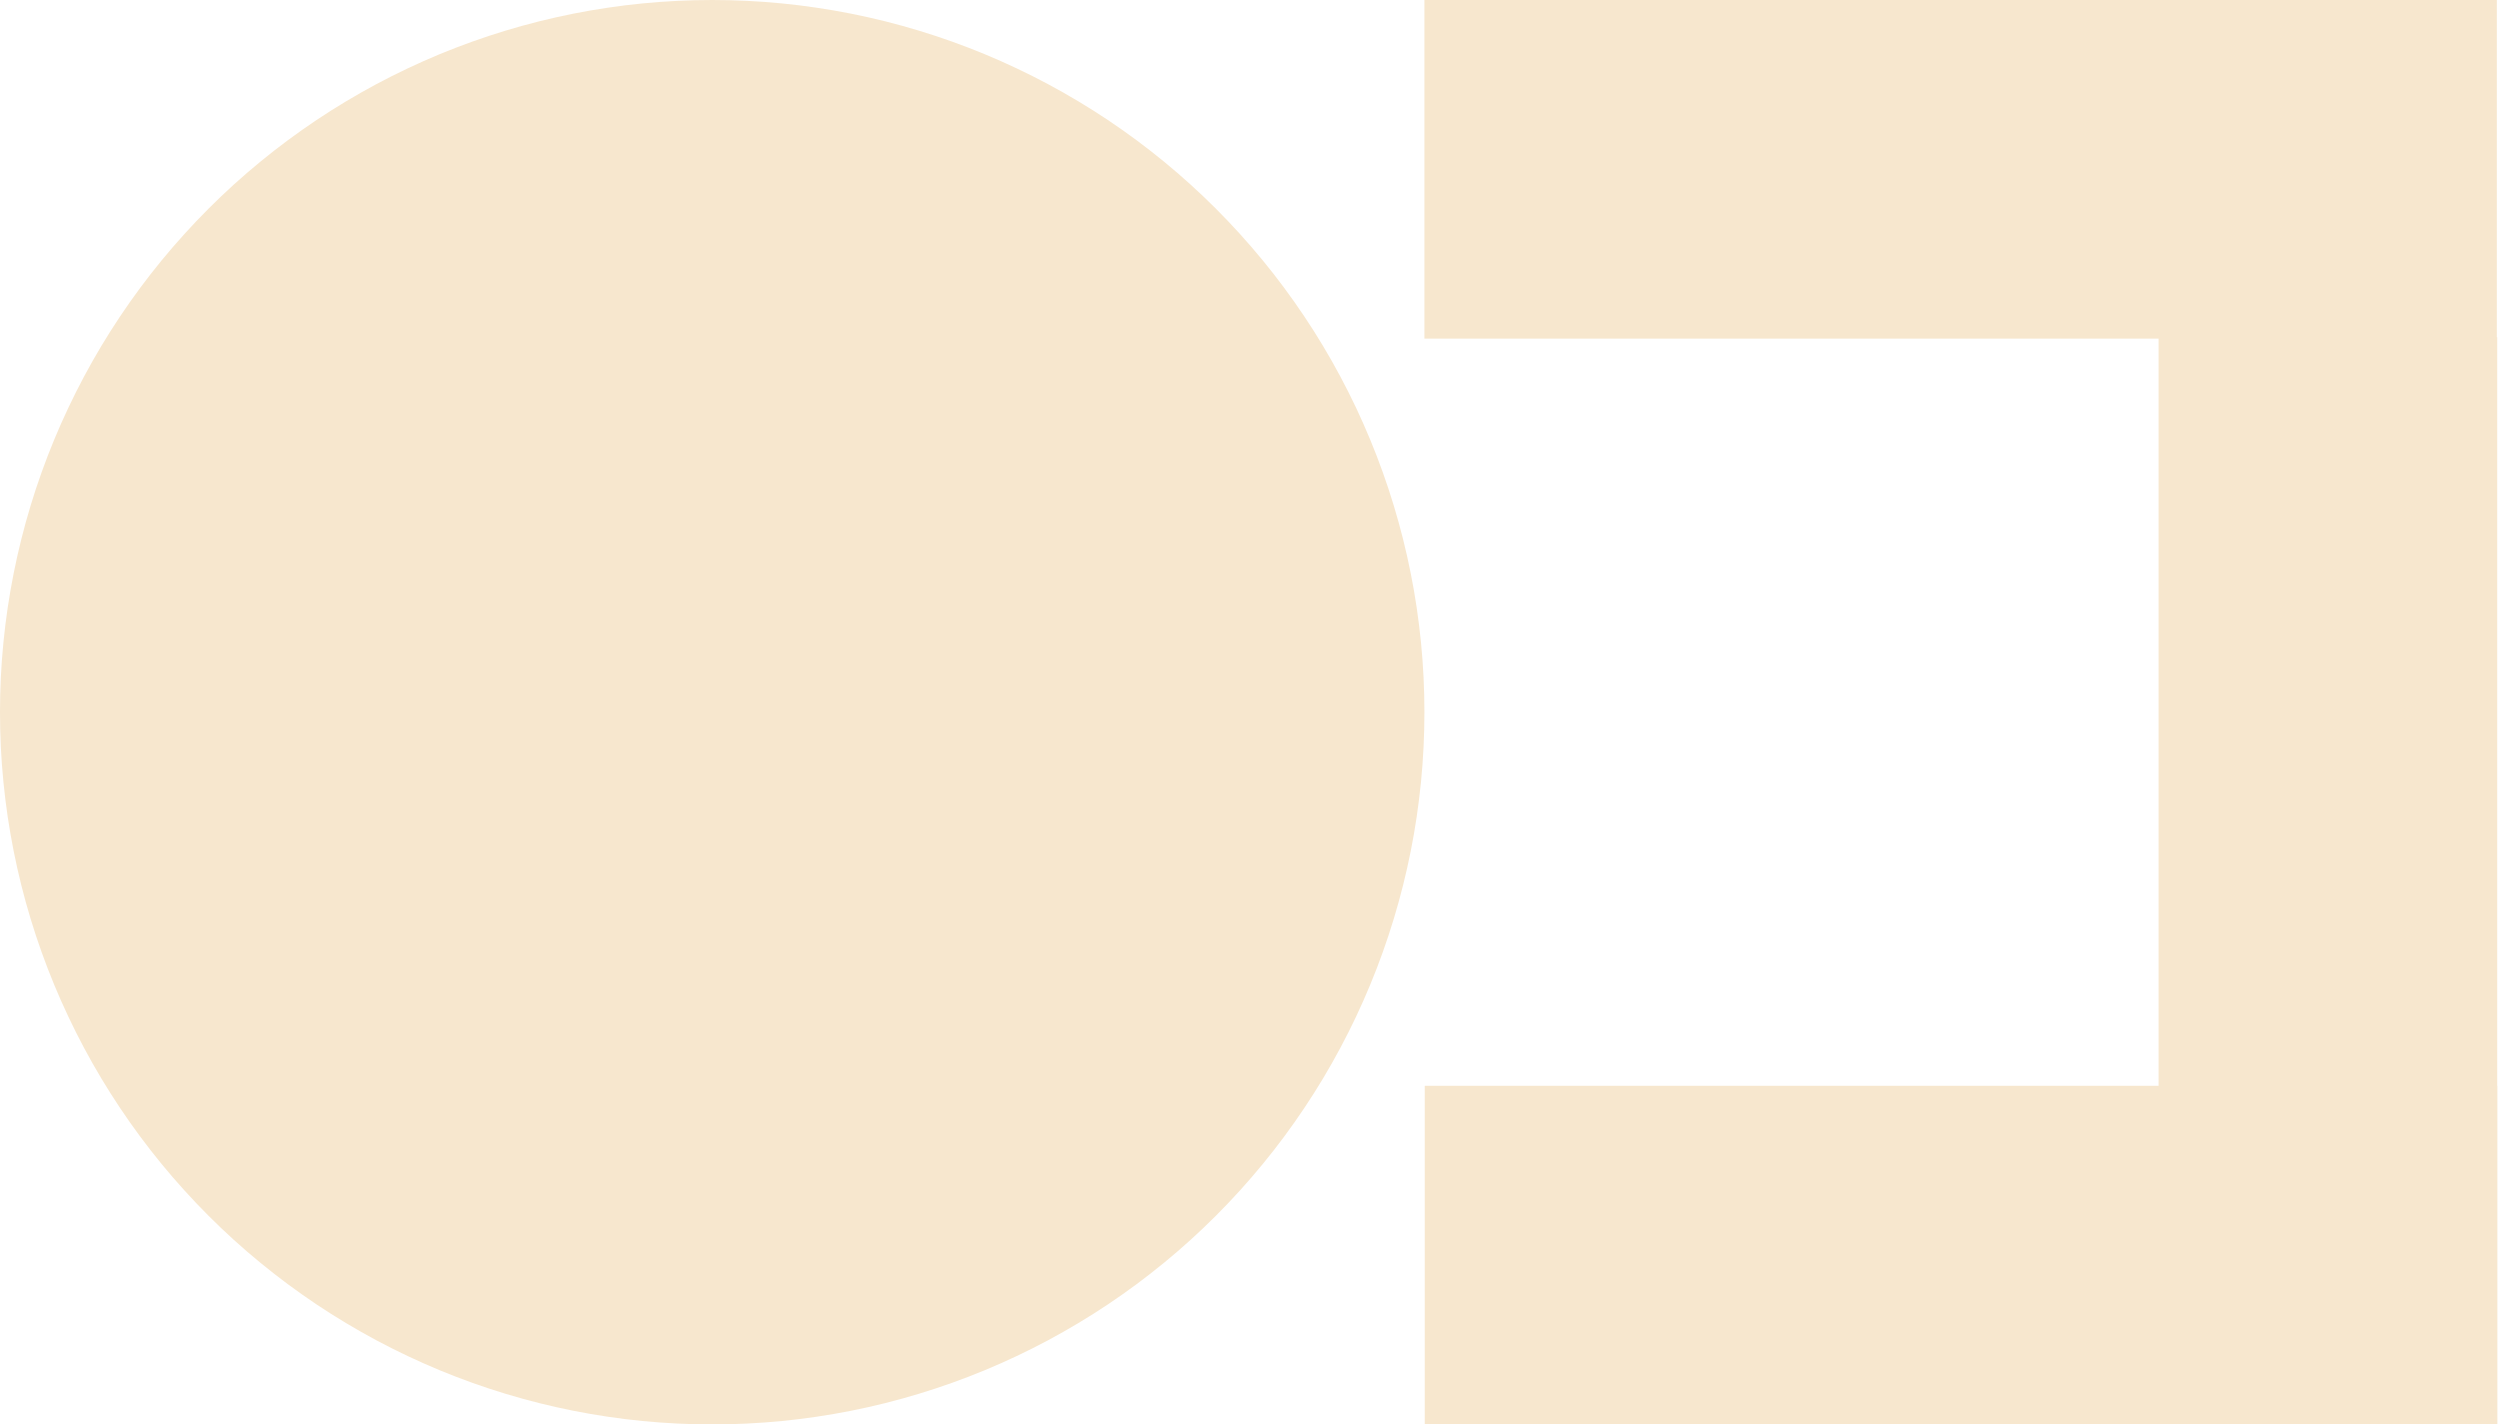
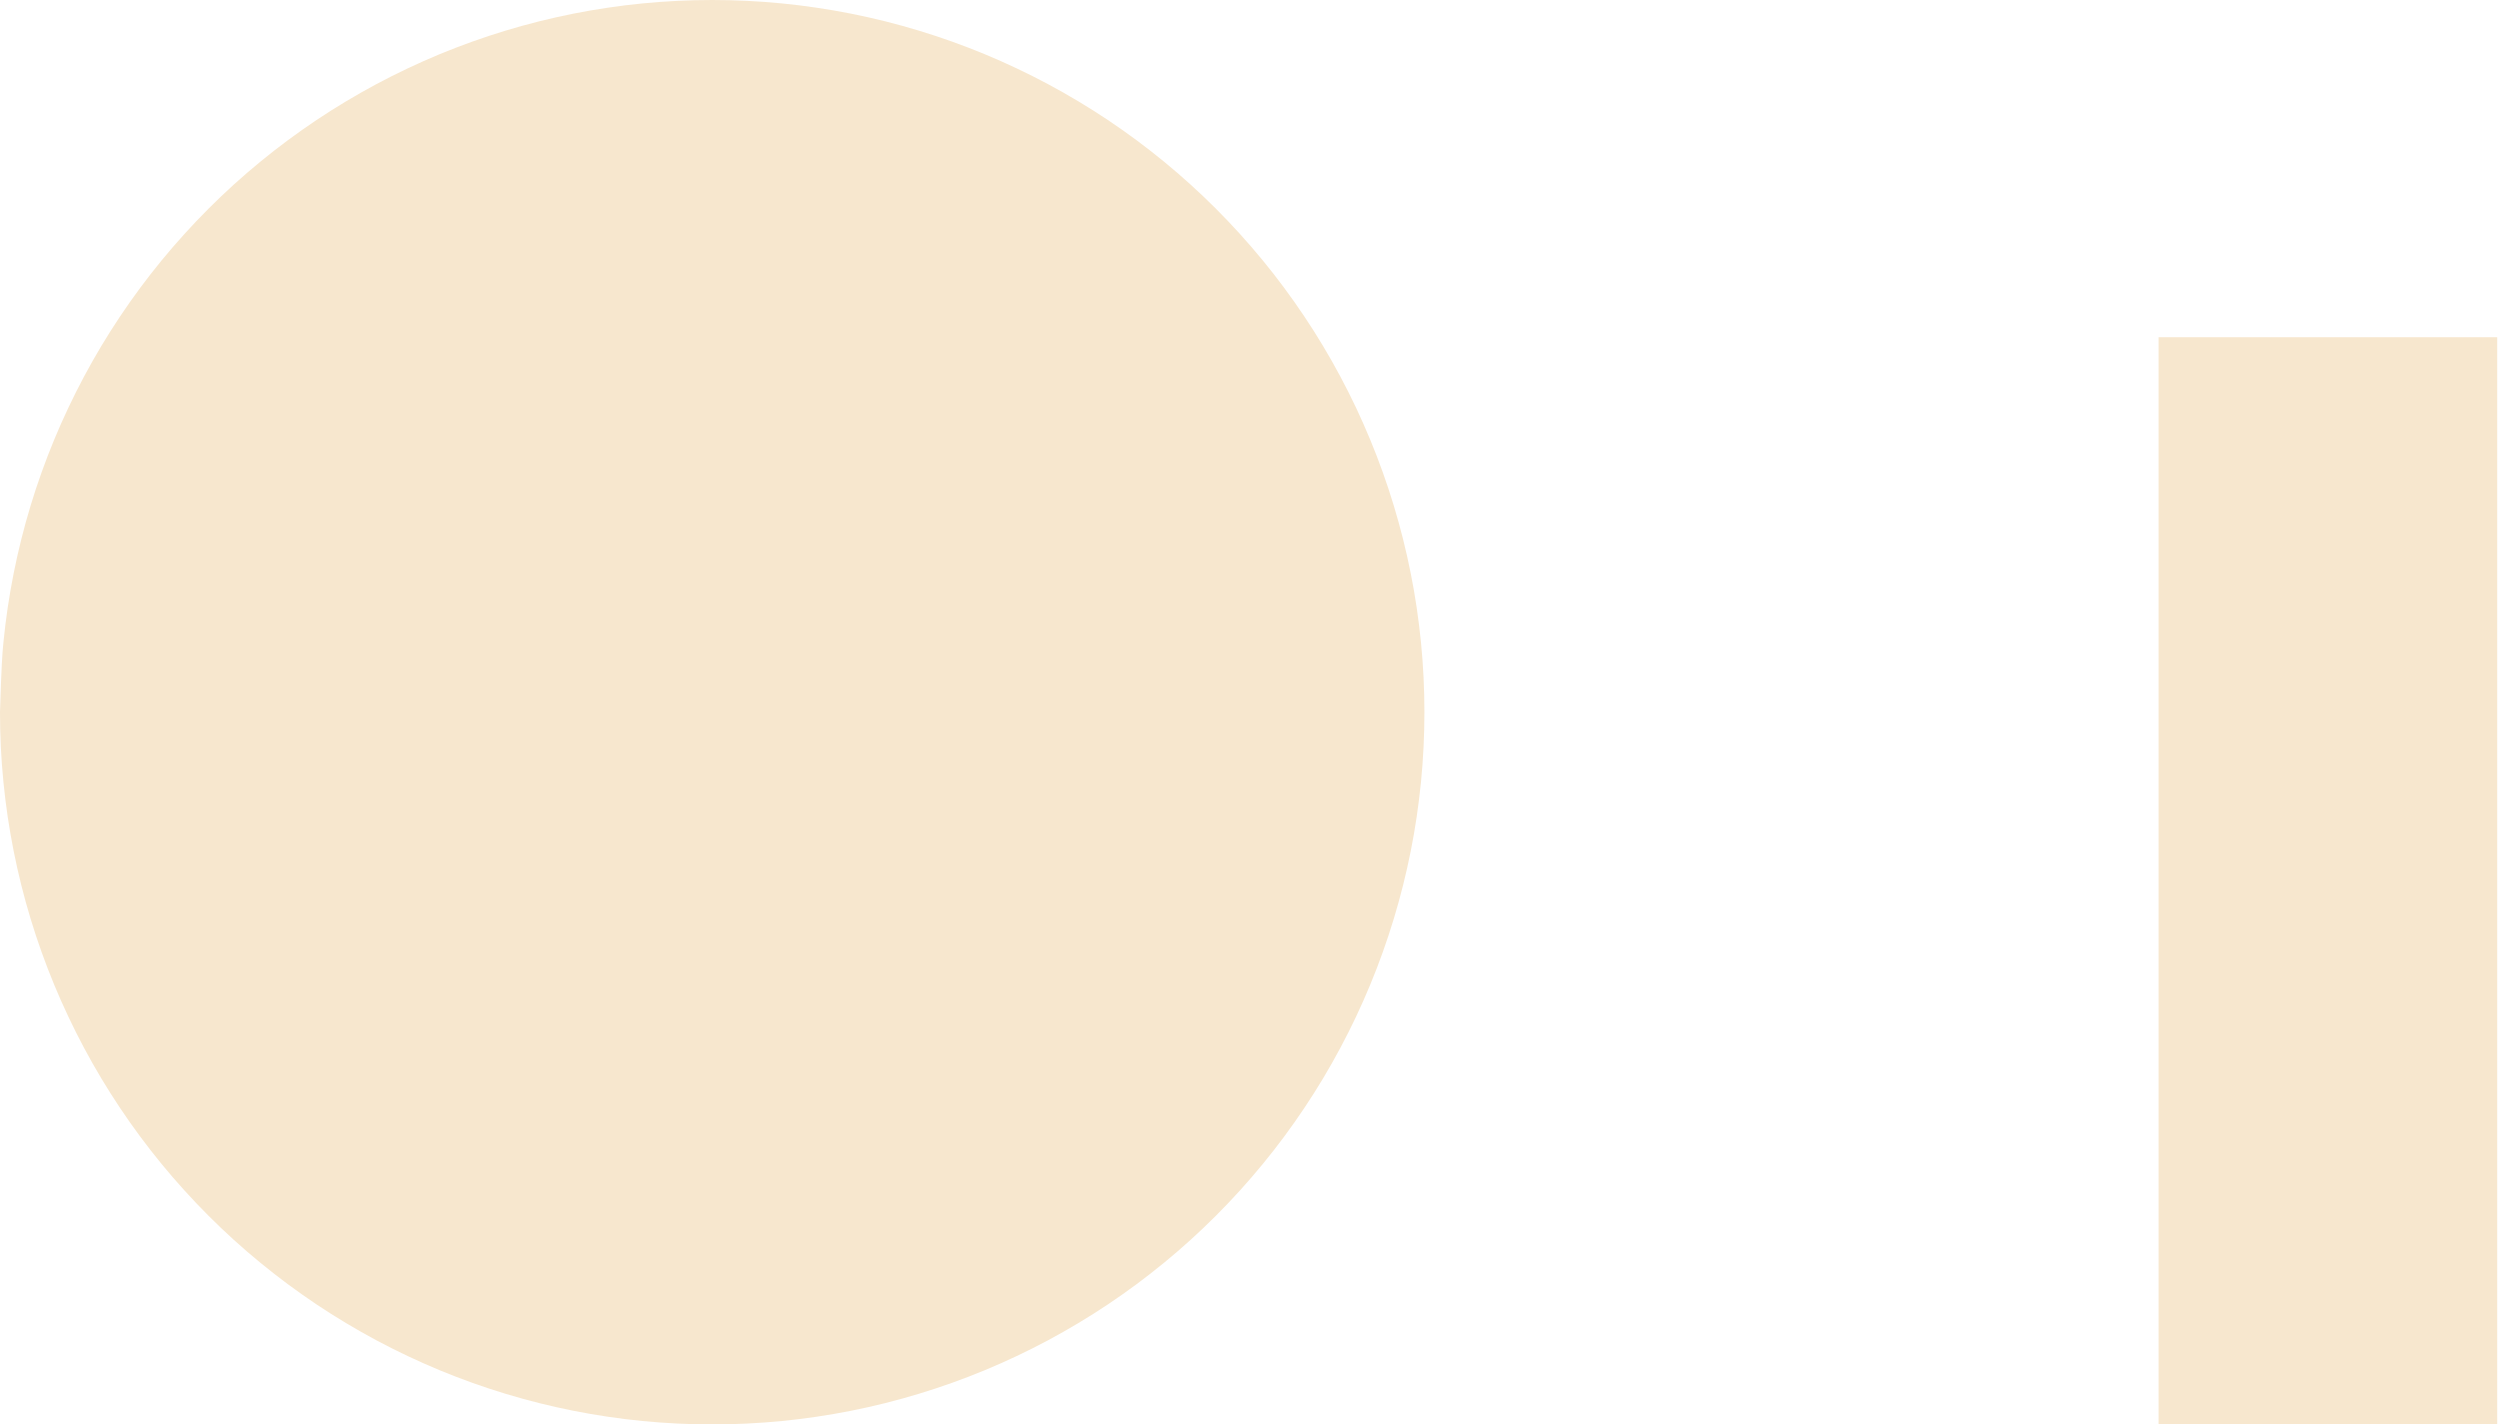
<svg xmlns="http://www.w3.org/2000/svg" width="100%" height="100%" viewBox="0 0 437 249" version="1.1" xml:space="preserve" style="fill-rule:evenodd;clip-rule:evenodd;stroke-linejoin:round;stroke-miterlimit:2;">
  <g transform="matrix(1,0,0,1,-31.745,-125.505)">
-     <rect x="280.734" y="125.505" width="187.458" height="59.193" style="fill:rgb(247,231,206);fill-rule:nonzero;" />
    <rect x="409.063" y="184.453" width="59.193" height="190.042" style="fill:rgb(247,231,206);fill-rule:nonzero;" />
-     <rect x="280.792" y="315.302" width="187.464" height="59.193" style="fill:rgb(247,231,206);fill-rule:nonzero;" />
-     <path d="M280.734,250C280.734,252.036 280.682,254.073 280.583,256.109C280.484,258.146 280.333,260.177 280.135,262.203C279.932,264.229 279.682,266.25 279.385,268.266C279.089,270.281 278.74,272.292 278.339,274.286C277.943,276.286 277.495,278.271 277,280.25C276.505,282.224 275.964,284.188 275.37,286.141C274.781,288.089 274.141,290.021 273.453,291.943C272.771,293.859 272.036,295.76 271.255,297.641C270.474,299.526 269.651,301.385 268.781,303.229C267.906,305.068 266.995,306.891 266.031,308.688C265.073,310.484 264.068,312.255 263.021,314.005C261.974,315.75 260.885,317.474 259.75,319.167C258.62,320.859 257.448,322.526 256.234,324.161C255.021,325.797 253.766,327.406 252.474,328.979C251.182,330.552 249.849,332.094 248.484,333.604C247.115,335.115 245.708,336.589 244.271,338.031C242.828,339.474 241.354,340.875 239.844,342.245C238.333,343.615 236.792,344.943 235.219,346.234C233.641,347.526 232.036,348.781 230.401,349.995C228.76,351.208 227.099,352.38 225.401,353.516C223.708,354.646 221.99,355.734 220.24,356.781C218.495,357.828 216.719,358.833 214.922,359.797C213.125,360.755 211.307,361.672 209.464,362.542C207.625,363.411 205.76,364.24 203.88,365.021C201.995,365.797 200.099,366.531 198.177,367.219C196.26,367.906 194.328,368.542 192.375,369.135C190.427,369.724 188.464,370.271 186.49,370.766C184.51,371.26 182.526,371.703 180.526,372.104C178.526,372.5 176.521,372.849 174.505,373.146C172.49,373.448 170.469,373.698 168.443,373.896C166.411,374.094 164.38,374.245 162.344,374.344C160.313,374.443 158.276,374.495 156.24,374.495C154.198,374.495 152.161,374.443 150.13,374.344C148.094,374.245 146.063,374.094 144.036,373.896C142.005,373.698 139.984,373.448 137.969,373.146C135.953,372.849 133.948,372.5 131.948,372.104C129.953,371.703 127.964,371.26 125.99,370.766C124.01,370.271 122.047,369.724 120.099,369.135C118.151,368.542 116.214,367.906 114.297,367.219C112.38,366.531 110.479,365.797 108.594,365.021C106.714,364.24 104.849,363.411 103.01,362.542C101.167,361.672 99.349,360.755 97.552,359.797C95.755,358.833 93.984,357.828 92.234,356.781C90.484,355.734 88.766,354.646 87.073,353.516C85.38,352.38 83.714,351.208 82.078,349.995C80.438,348.781 78.833,347.526 77.26,346.234C75.682,344.943 74.141,343.615 72.63,342.245C71.12,340.875 69.646,339.474 68.208,338.031C66.766,336.589 65.359,335.115 63.995,333.604C62.625,332.094 61.292,330.552 60,328.979C58.708,327.406 57.458,325.797 56.24,324.161C55.026,322.526 53.854,320.859 52.724,319.167C51.594,317.474 50.5,315.75 49.453,314.005C48.406,312.255 47.401,310.484 46.443,308.688C45.484,306.891 44.568,305.068 43.698,303.229C42.823,301.385 42,299.526 41.219,297.641C40.438,295.76 39.708,293.859 39.021,291.943C38.333,290.021 37.693,288.089 37.104,286.141C36.51,284.188 35.969,282.224 35.474,280.25C34.979,278.271 34.531,276.286 34.135,274.286C33.74,272.292 33.391,270.281 33.089,268.266C32.792,266.25 32.542,264.229 32.344,262.203C32.141,260.177 31.995,258.146 31.891,256.109C31.792,254.073 31.745,252.036 31.745,250C31.745,247.964 31.792,245.927 31.891,243.891C31.995,241.854 32.141,239.823 32.344,237.797C32.542,235.771 32.792,233.75 33.089,231.734C33.391,229.719 33.74,227.708 34.135,225.714C34.531,223.714 34.979,221.724 35.474,219.75C35.969,217.776 36.51,215.813 37.104,213.859C37.693,211.911 38.333,209.979 39.021,208.057C39.708,206.141 40.438,204.24 41.219,202.359C42,200.474 42.823,198.615 43.698,196.771C44.568,194.927 45.484,193.109 46.443,191.313C47.401,189.516 48.406,187.745 49.453,185.995C50.5,184.25 51.594,182.526 52.724,180.833C53.854,179.141 55.026,177.474 56.24,175.839C57.458,174.203 58.708,172.594 60,171.021C61.292,169.448 62.625,167.906 63.995,166.396C65.359,164.885 66.766,163.411 68.208,161.969C69.646,160.526 71.12,159.125 72.63,157.755C74.141,156.385 75.682,155.057 77.26,153.766C78.833,152.474 80.438,151.219 82.078,150.005C83.714,148.792 85.38,147.62 87.073,146.484C88.766,145.354 90.484,144.266 92.234,143.219C93.984,142.172 95.755,141.167 97.552,140.203C99.349,139.245 101.167,138.328 103.01,137.458C104.849,136.589 106.714,135.76 108.594,134.979C110.479,134.203 112.38,133.469 114.297,132.781C116.214,132.094 118.151,131.458 120.099,130.865C122.047,130.276 124.01,129.729 125.99,129.234C127.964,128.74 129.953,128.297 131.948,127.896C133.948,127.5 135.953,127.151 137.969,126.854C139.984,126.552 142.005,126.302 144.036,126.104C146.063,125.906 148.094,125.755 150.13,125.656C152.161,125.557 154.198,125.505 156.24,125.505C158.276,125.505 160.313,125.557 162.344,125.656C164.38,125.755 166.411,125.906 168.443,126.104C170.469,126.302 172.49,126.552 174.505,126.854C176.521,127.151 178.526,127.5 180.526,127.896C182.526,128.297 184.51,128.74 186.49,129.234C188.464,129.729 190.427,130.276 192.375,130.865C194.328,131.458 196.26,132.094 198.177,132.781C200.099,133.469 201.995,134.203 203.88,134.979C205.76,135.76 207.625,136.589 209.464,137.458C211.307,138.328 213.125,139.245 214.922,140.203C216.719,141.167 218.495,142.172 220.24,143.219C221.99,144.266 223.708,145.354 225.401,146.484C227.099,147.62 228.76,148.792 230.401,150.005C232.036,151.219 233.641,152.474 235.219,153.766C236.792,155.057 238.333,156.385 239.844,157.755C241.354,159.125 242.828,160.526 244.271,161.969C245.708,163.411 247.115,164.885 248.484,166.396C249.849,167.906 251.182,169.448 252.474,171.021C253.766,172.594 255.021,174.203 256.234,175.839C257.448,177.474 258.62,179.141 259.75,180.833C260.885,182.526 261.974,184.25 263.021,185.995C264.068,187.745 265.073,189.516 266.031,191.313C266.995,193.109 267.906,194.927 268.781,196.771C269.651,198.615 270.474,200.474 271.255,202.359C272.036,204.24 272.771,206.141 273.453,208.057C274.141,209.979 274.781,211.911 275.37,213.859C275.964,215.813 276.505,217.776 277,219.75C277.495,221.724 277.943,223.714 278.339,225.714C278.74,227.708 279.089,229.719 279.385,231.734C279.682,233.75 279.932,235.771 280.135,237.797C280.333,239.823 280.484,241.854 280.583,243.891C280.682,245.927 280.734,247.964 280.734,250Z" style="fill:rgb(247,231,206);fill-rule:nonzero;" />
+     <path d="M280.734,250C280.734,252.036 280.682,254.073 280.583,256.109C280.484,258.146 280.333,260.177 280.135,262.203C279.932,264.229 279.682,266.25 279.385,268.266C279.089,270.281 278.74,272.292 278.339,274.286C277.943,276.286 277.495,278.271 277,280.25C276.505,282.224 275.964,284.188 275.37,286.141C274.781,288.089 274.141,290.021 273.453,291.943C272.771,293.859 272.036,295.76 271.255,297.641C270.474,299.526 269.651,301.385 268.781,303.229C267.906,305.068 266.995,306.891 266.031,308.688C265.073,310.484 264.068,312.255 263.021,314.005C261.974,315.75 260.885,317.474 259.75,319.167C258.62,320.859 257.448,322.526 256.234,324.161C255.021,325.797 253.766,327.406 252.474,328.979C251.182,330.552 249.849,332.094 248.484,333.604C247.115,335.115 245.708,336.589 244.271,338.031C242.828,339.474 241.354,340.875 239.844,342.245C238.333,343.615 236.792,344.943 235.219,346.234C233.641,347.526 232.036,348.781 230.401,349.995C228.76,351.208 227.099,352.38 225.401,353.516C223.708,354.646 221.99,355.734 220.24,356.781C218.495,357.828 216.719,358.833 214.922,359.797C213.125,360.755 211.307,361.672 209.464,362.542C207.625,363.411 205.76,364.24 203.88,365.021C201.995,365.797 200.099,366.531 198.177,367.219C196.26,367.906 194.328,368.542 192.375,369.135C190.427,369.724 188.464,370.271 186.49,370.766C184.51,371.26 182.526,371.703 180.526,372.104C178.526,372.5 176.521,372.849 174.505,373.146C172.49,373.448 170.469,373.698 168.443,373.896C166.411,374.094 164.38,374.245 162.344,374.344C160.313,374.443 158.276,374.495 156.24,374.495C154.198,374.495 152.161,374.443 150.13,374.344C148.094,374.245 146.063,374.094 144.036,373.896C142.005,373.698 139.984,373.448 137.969,373.146C135.953,372.849 133.948,372.5 131.948,372.104C129.953,371.703 127.964,371.26 125.99,370.766C124.01,370.271 122.047,369.724 120.099,369.135C118.151,368.542 116.214,367.906 114.297,367.219C112.38,366.531 110.479,365.797 108.594,365.021C106.714,364.24 104.849,363.411 103.01,362.542C101.167,361.672 99.349,360.755 97.552,359.797C95.755,358.833 93.984,357.828 92.234,356.781C90.484,355.734 88.766,354.646 87.073,353.516C85.38,352.38 83.714,351.208 82.078,349.995C80.438,348.781 78.833,347.526 77.26,346.234C75.682,344.943 74.141,343.615 72.63,342.245C71.12,340.875 69.646,339.474 68.208,338.031C66.766,336.589 65.359,335.115 63.995,333.604C62.625,332.094 61.292,330.552 60,328.979C58.708,327.406 57.458,325.797 56.24,324.161C55.026,322.526 53.854,320.859 52.724,319.167C51.594,317.474 50.5,315.75 49.453,314.005C48.406,312.255 47.401,310.484 46.443,308.688C45.484,306.891 44.568,305.068 43.698,303.229C42.823,301.385 42,299.526 41.219,297.641C40.438,295.76 39.708,293.859 39.021,291.943C38.333,290.021 37.693,288.089 37.104,286.141C36.51,284.188 35.969,282.224 35.474,280.25C34.979,278.271 34.531,276.286 34.135,274.286C33.74,272.292 33.391,270.281 33.089,268.266C32.792,266.25 32.542,264.229 32.344,262.203C32.141,260.177 31.995,258.146 31.891,256.109C31.792,254.073 31.745,252.036 31.745,250C31.995,241.854 32.141,239.823 32.344,237.797C32.542,235.771 32.792,233.75 33.089,231.734C33.391,229.719 33.74,227.708 34.135,225.714C34.531,223.714 34.979,221.724 35.474,219.75C35.969,217.776 36.51,215.813 37.104,213.859C37.693,211.911 38.333,209.979 39.021,208.057C39.708,206.141 40.438,204.24 41.219,202.359C42,200.474 42.823,198.615 43.698,196.771C44.568,194.927 45.484,193.109 46.443,191.313C47.401,189.516 48.406,187.745 49.453,185.995C50.5,184.25 51.594,182.526 52.724,180.833C53.854,179.141 55.026,177.474 56.24,175.839C57.458,174.203 58.708,172.594 60,171.021C61.292,169.448 62.625,167.906 63.995,166.396C65.359,164.885 66.766,163.411 68.208,161.969C69.646,160.526 71.12,159.125 72.63,157.755C74.141,156.385 75.682,155.057 77.26,153.766C78.833,152.474 80.438,151.219 82.078,150.005C83.714,148.792 85.38,147.62 87.073,146.484C88.766,145.354 90.484,144.266 92.234,143.219C93.984,142.172 95.755,141.167 97.552,140.203C99.349,139.245 101.167,138.328 103.01,137.458C104.849,136.589 106.714,135.76 108.594,134.979C110.479,134.203 112.38,133.469 114.297,132.781C116.214,132.094 118.151,131.458 120.099,130.865C122.047,130.276 124.01,129.729 125.99,129.234C127.964,128.74 129.953,128.297 131.948,127.896C133.948,127.5 135.953,127.151 137.969,126.854C139.984,126.552 142.005,126.302 144.036,126.104C146.063,125.906 148.094,125.755 150.13,125.656C152.161,125.557 154.198,125.505 156.24,125.505C158.276,125.505 160.313,125.557 162.344,125.656C164.38,125.755 166.411,125.906 168.443,126.104C170.469,126.302 172.49,126.552 174.505,126.854C176.521,127.151 178.526,127.5 180.526,127.896C182.526,128.297 184.51,128.74 186.49,129.234C188.464,129.729 190.427,130.276 192.375,130.865C194.328,131.458 196.26,132.094 198.177,132.781C200.099,133.469 201.995,134.203 203.88,134.979C205.76,135.76 207.625,136.589 209.464,137.458C211.307,138.328 213.125,139.245 214.922,140.203C216.719,141.167 218.495,142.172 220.24,143.219C221.99,144.266 223.708,145.354 225.401,146.484C227.099,147.62 228.76,148.792 230.401,150.005C232.036,151.219 233.641,152.474 235.219,153.766C236.792,155.057 238.333,156.385 239.844,157.755C241.354,159.125 242.828,160.526 244.271,161.969C245.708,163.411 247.115,164.885 248.484,166.396C249.849,167.906 251.182,169.448 252.474,171.021C253.766,172.594 255.021,174.203 256.234,175.839C257.448,177.474 258.62,179.141 259.75,180.833C260.885,182.526 261.974,184.25 263.021,185.995C264.068,187.745 265.073,189.516 266.031,191.313C266.995,193.109 267.906,194.927 268.781,196.771C269.651,198.615 270.474,200.474 271.255,202.359C272.036,204.24 272.771,206.141 273.453,208.057C274.141,209.979 274.781,211.911 275.37,213.859C275.964,215.813 276.505,217.776 277,219.75C277.495,221.724 277.943,223.714 278.339,225.714C278.74,227.708 279.089,229.719 279.385,231.734C279.682,233.75 279.932,235.771 280.135,237.797C280.333,239.823 280.484,241.854 280.583,243.891C280.682,245.927 280.734,247.964 280.734,250Z" style="fill:rgb(247,231,206);fill-rule:nonzero;" />
  </g>
</svg>